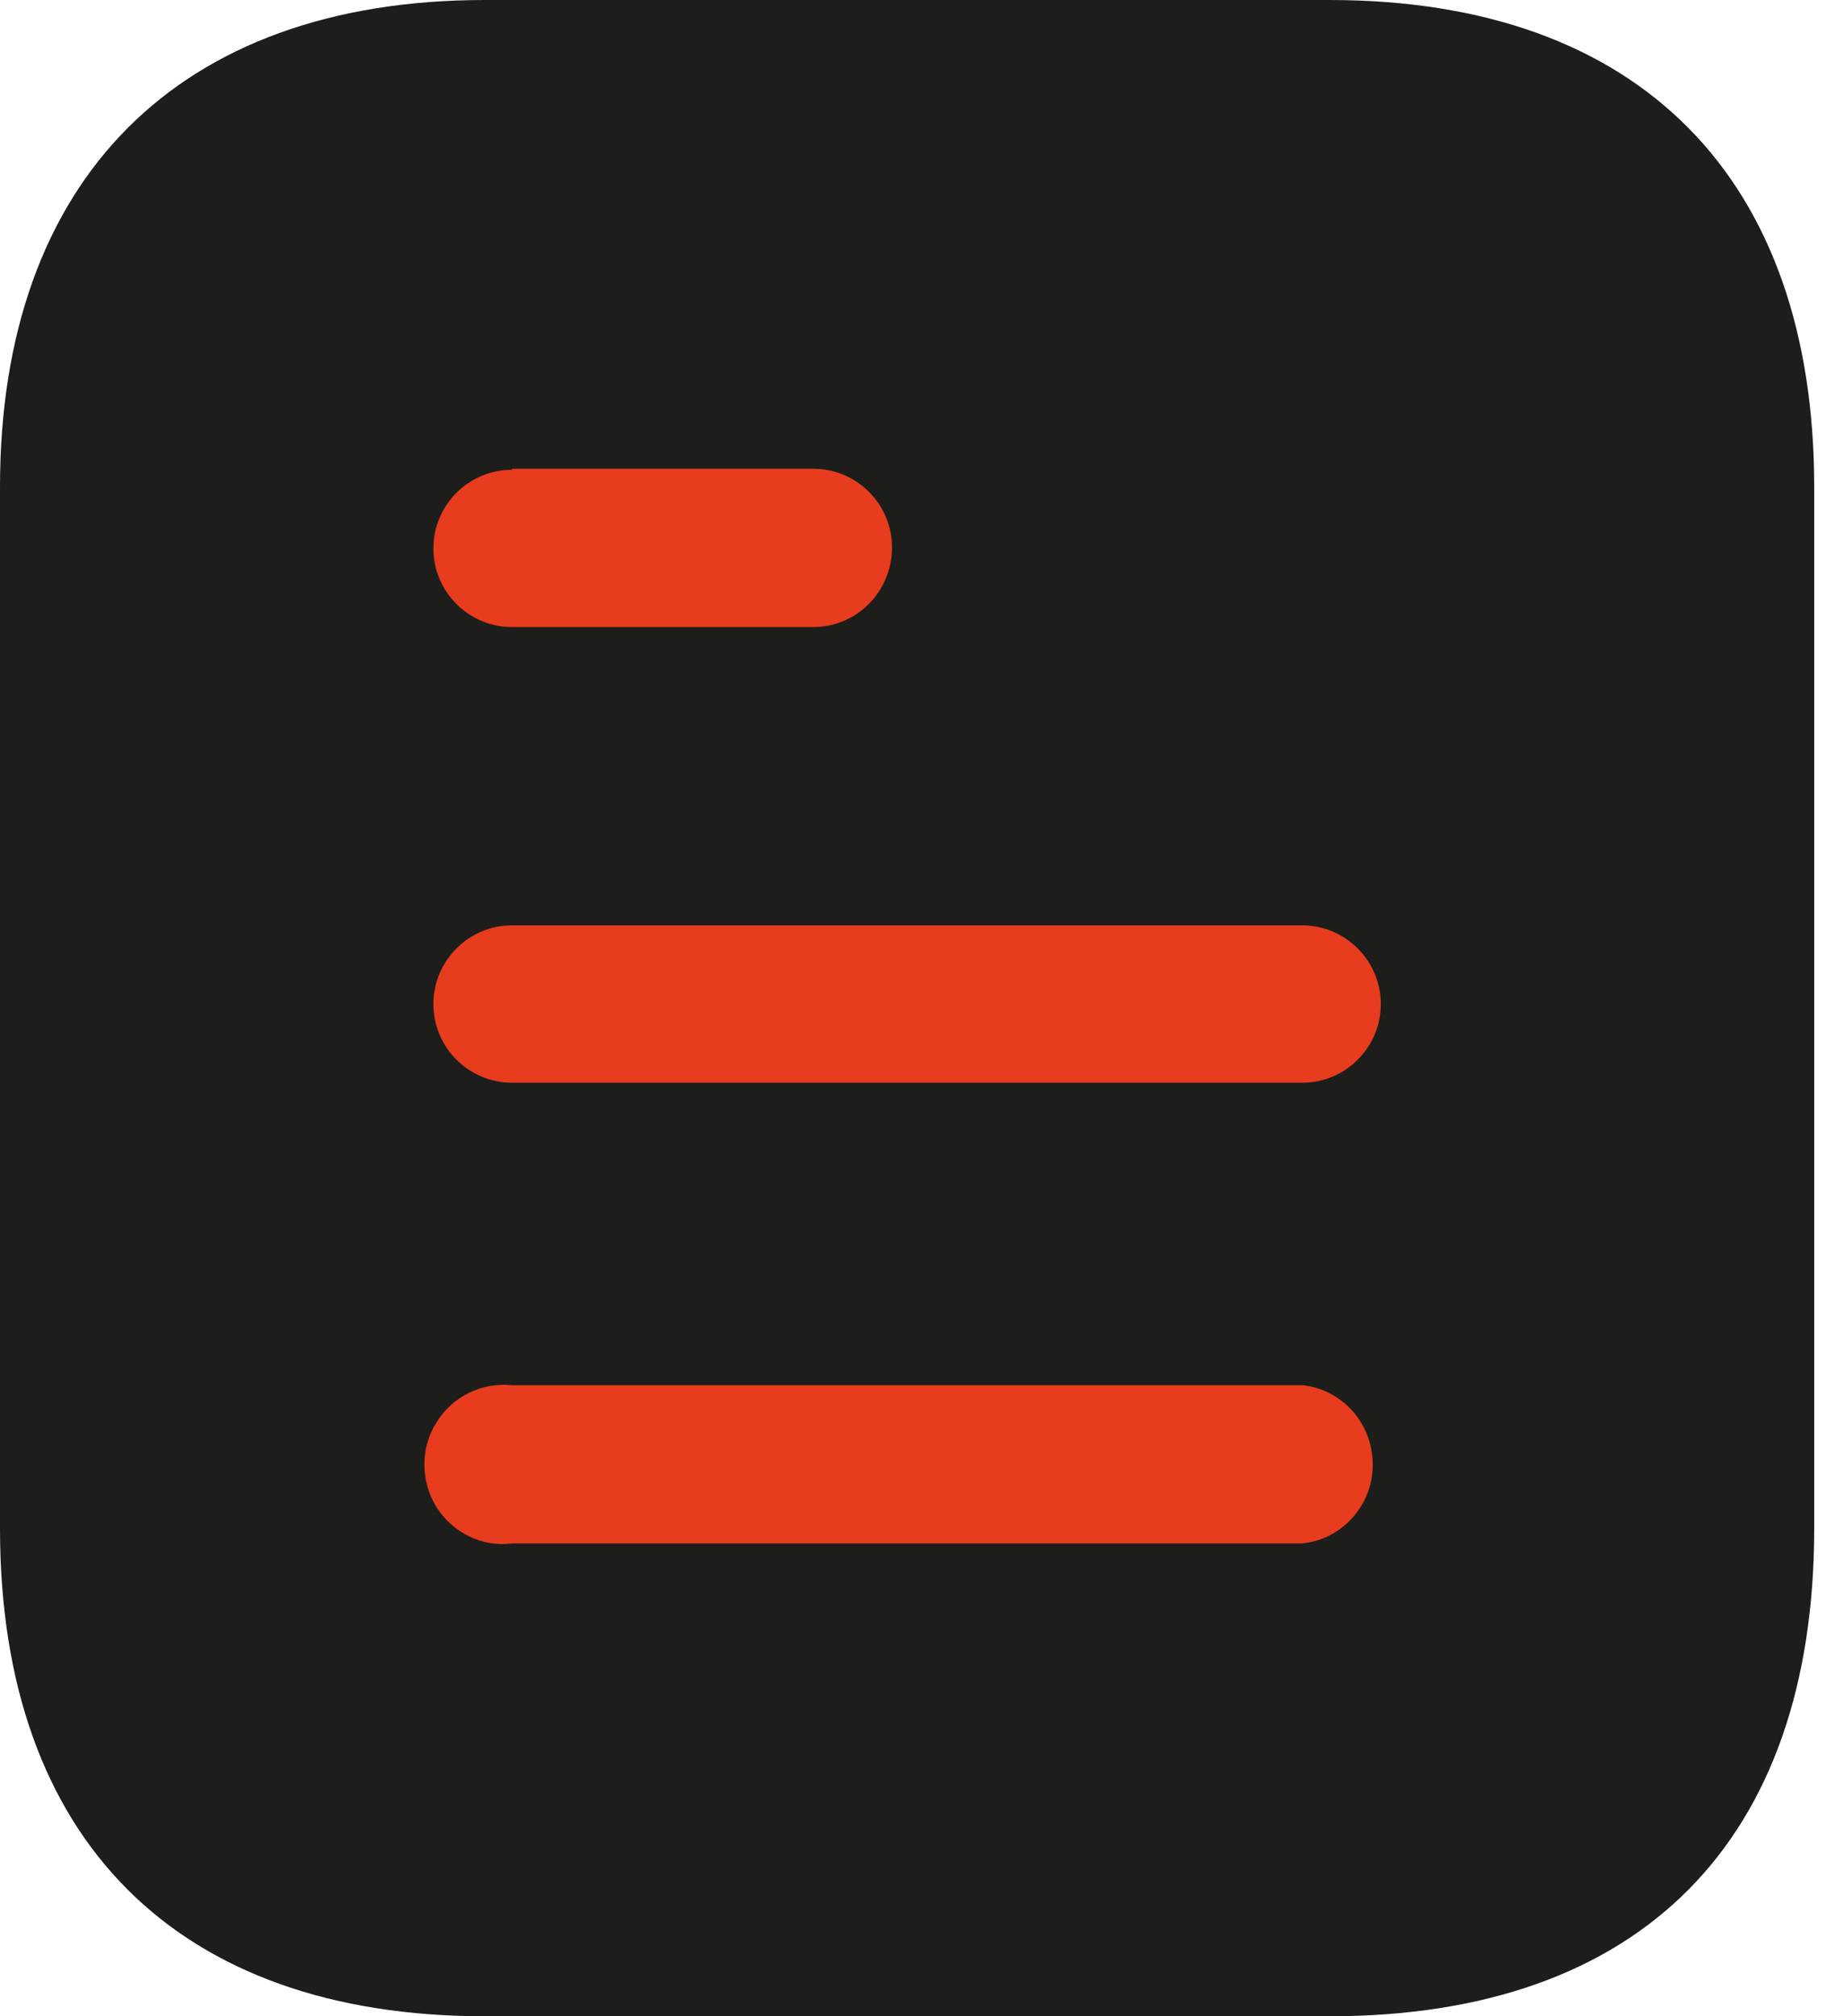
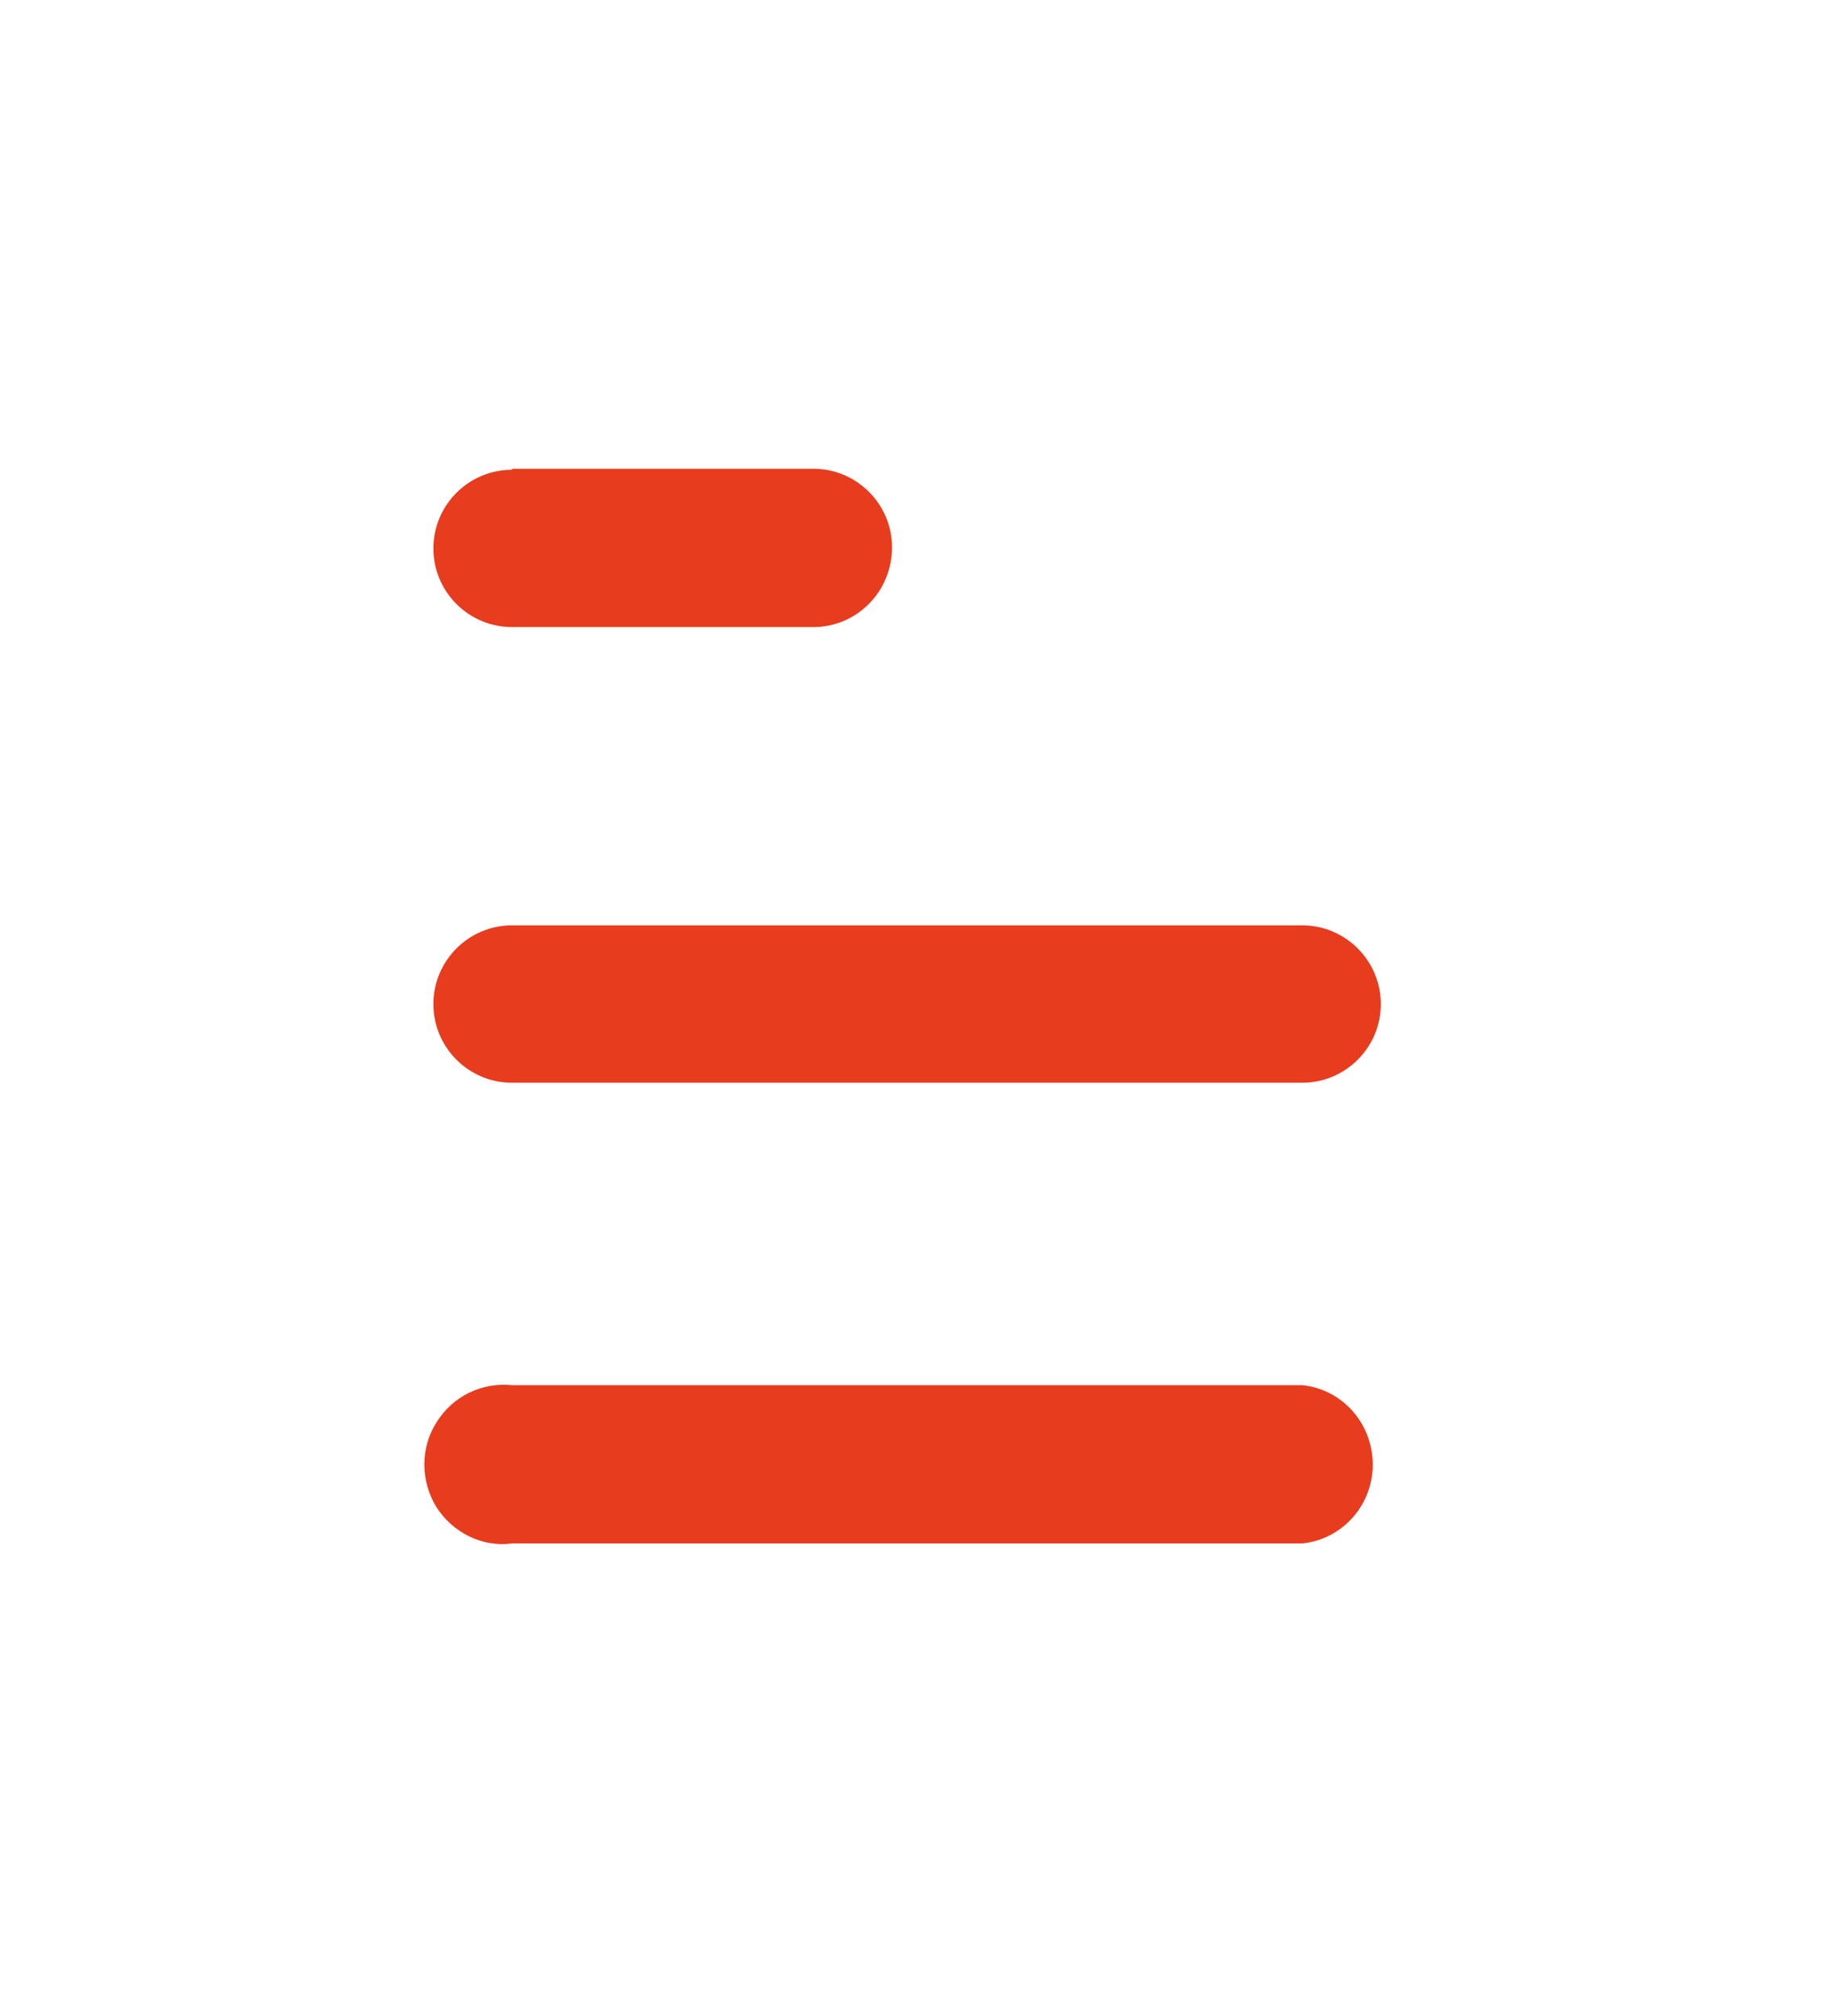
<svg xmlns="http://www.w3.org/2000/svg" width="32" height="35" viewBox="0 0 32 35" fill="none">
-   <path d="M23.084 0H8.418C3.098 0 0 3.115 0 8.453V26.53C0 31.955 3.098 35 8.418 35H23.084C28.49 35 31.5 31.955 31.5 26.53V8.453C31.5 3.115 28.49 0 23.084 0Z" fill="#1D1D1B" />
  <path d="M8.89 24.045H22.61C23.308 24.115 23.835 24.71 23.835 25.427C23.835 26.125 23.308 26.722 22.61 26.792H8.89C8.365 26.862 7.858 26.6 7.578 26.162C7.298 25.707 7.298 25.13 7.578 24.692C7.858 24.237 8.365 23.992 8.89 24.045ZM22.61 16.063C23.363 16.063 23.975 16.677 23.975 17.43C23.975 18.182 23.363 18.795 22.61 18.795H8.89C8.136 18.795 7.525 18.182 7.525 17.43C7.525 16.677 8.136 16.063 8.89 16.063H22.61ZM14.121 8.137C14.875 8.137 15.488 8.75 15.488 9.5C15.488 10.272 14.875 10.885 14.121 10.885H8.89C8.136 10.885 7.525 10.272 7.525 9.52C7.525 8.767 8.136 8.155 8.89 8.155V8.137H14.121Z" fill="#E73C1E" />
</svg>